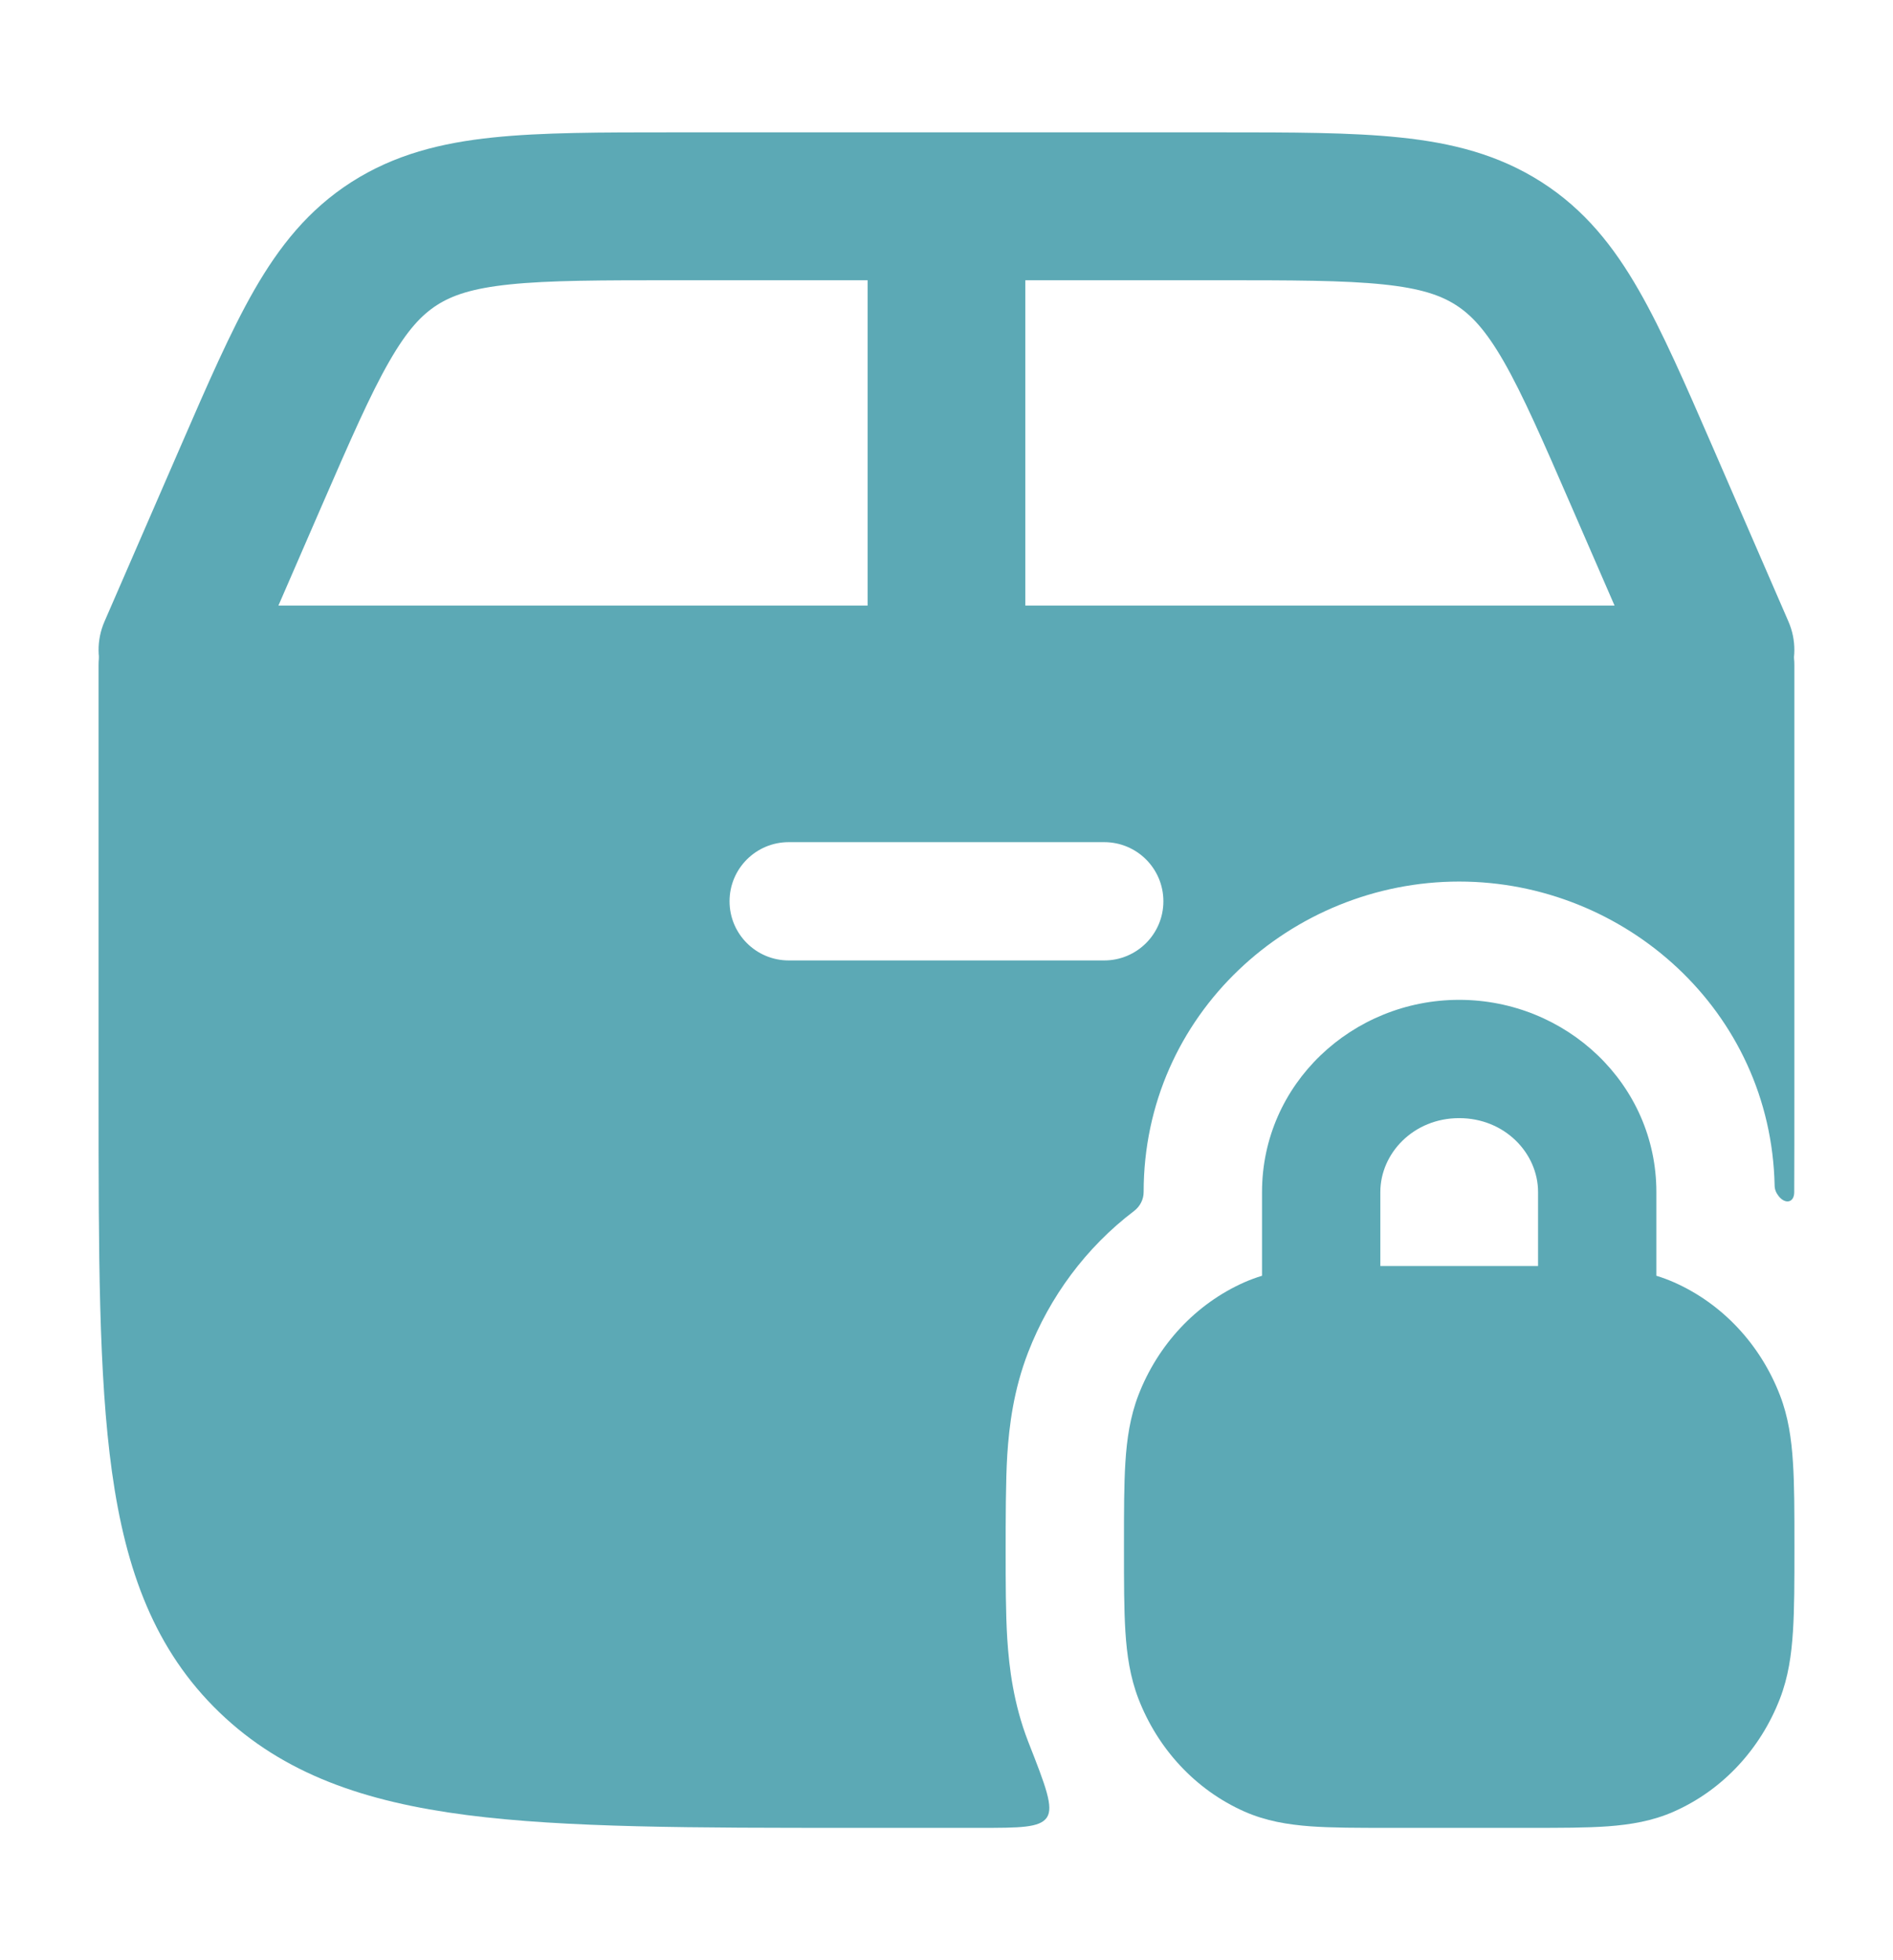
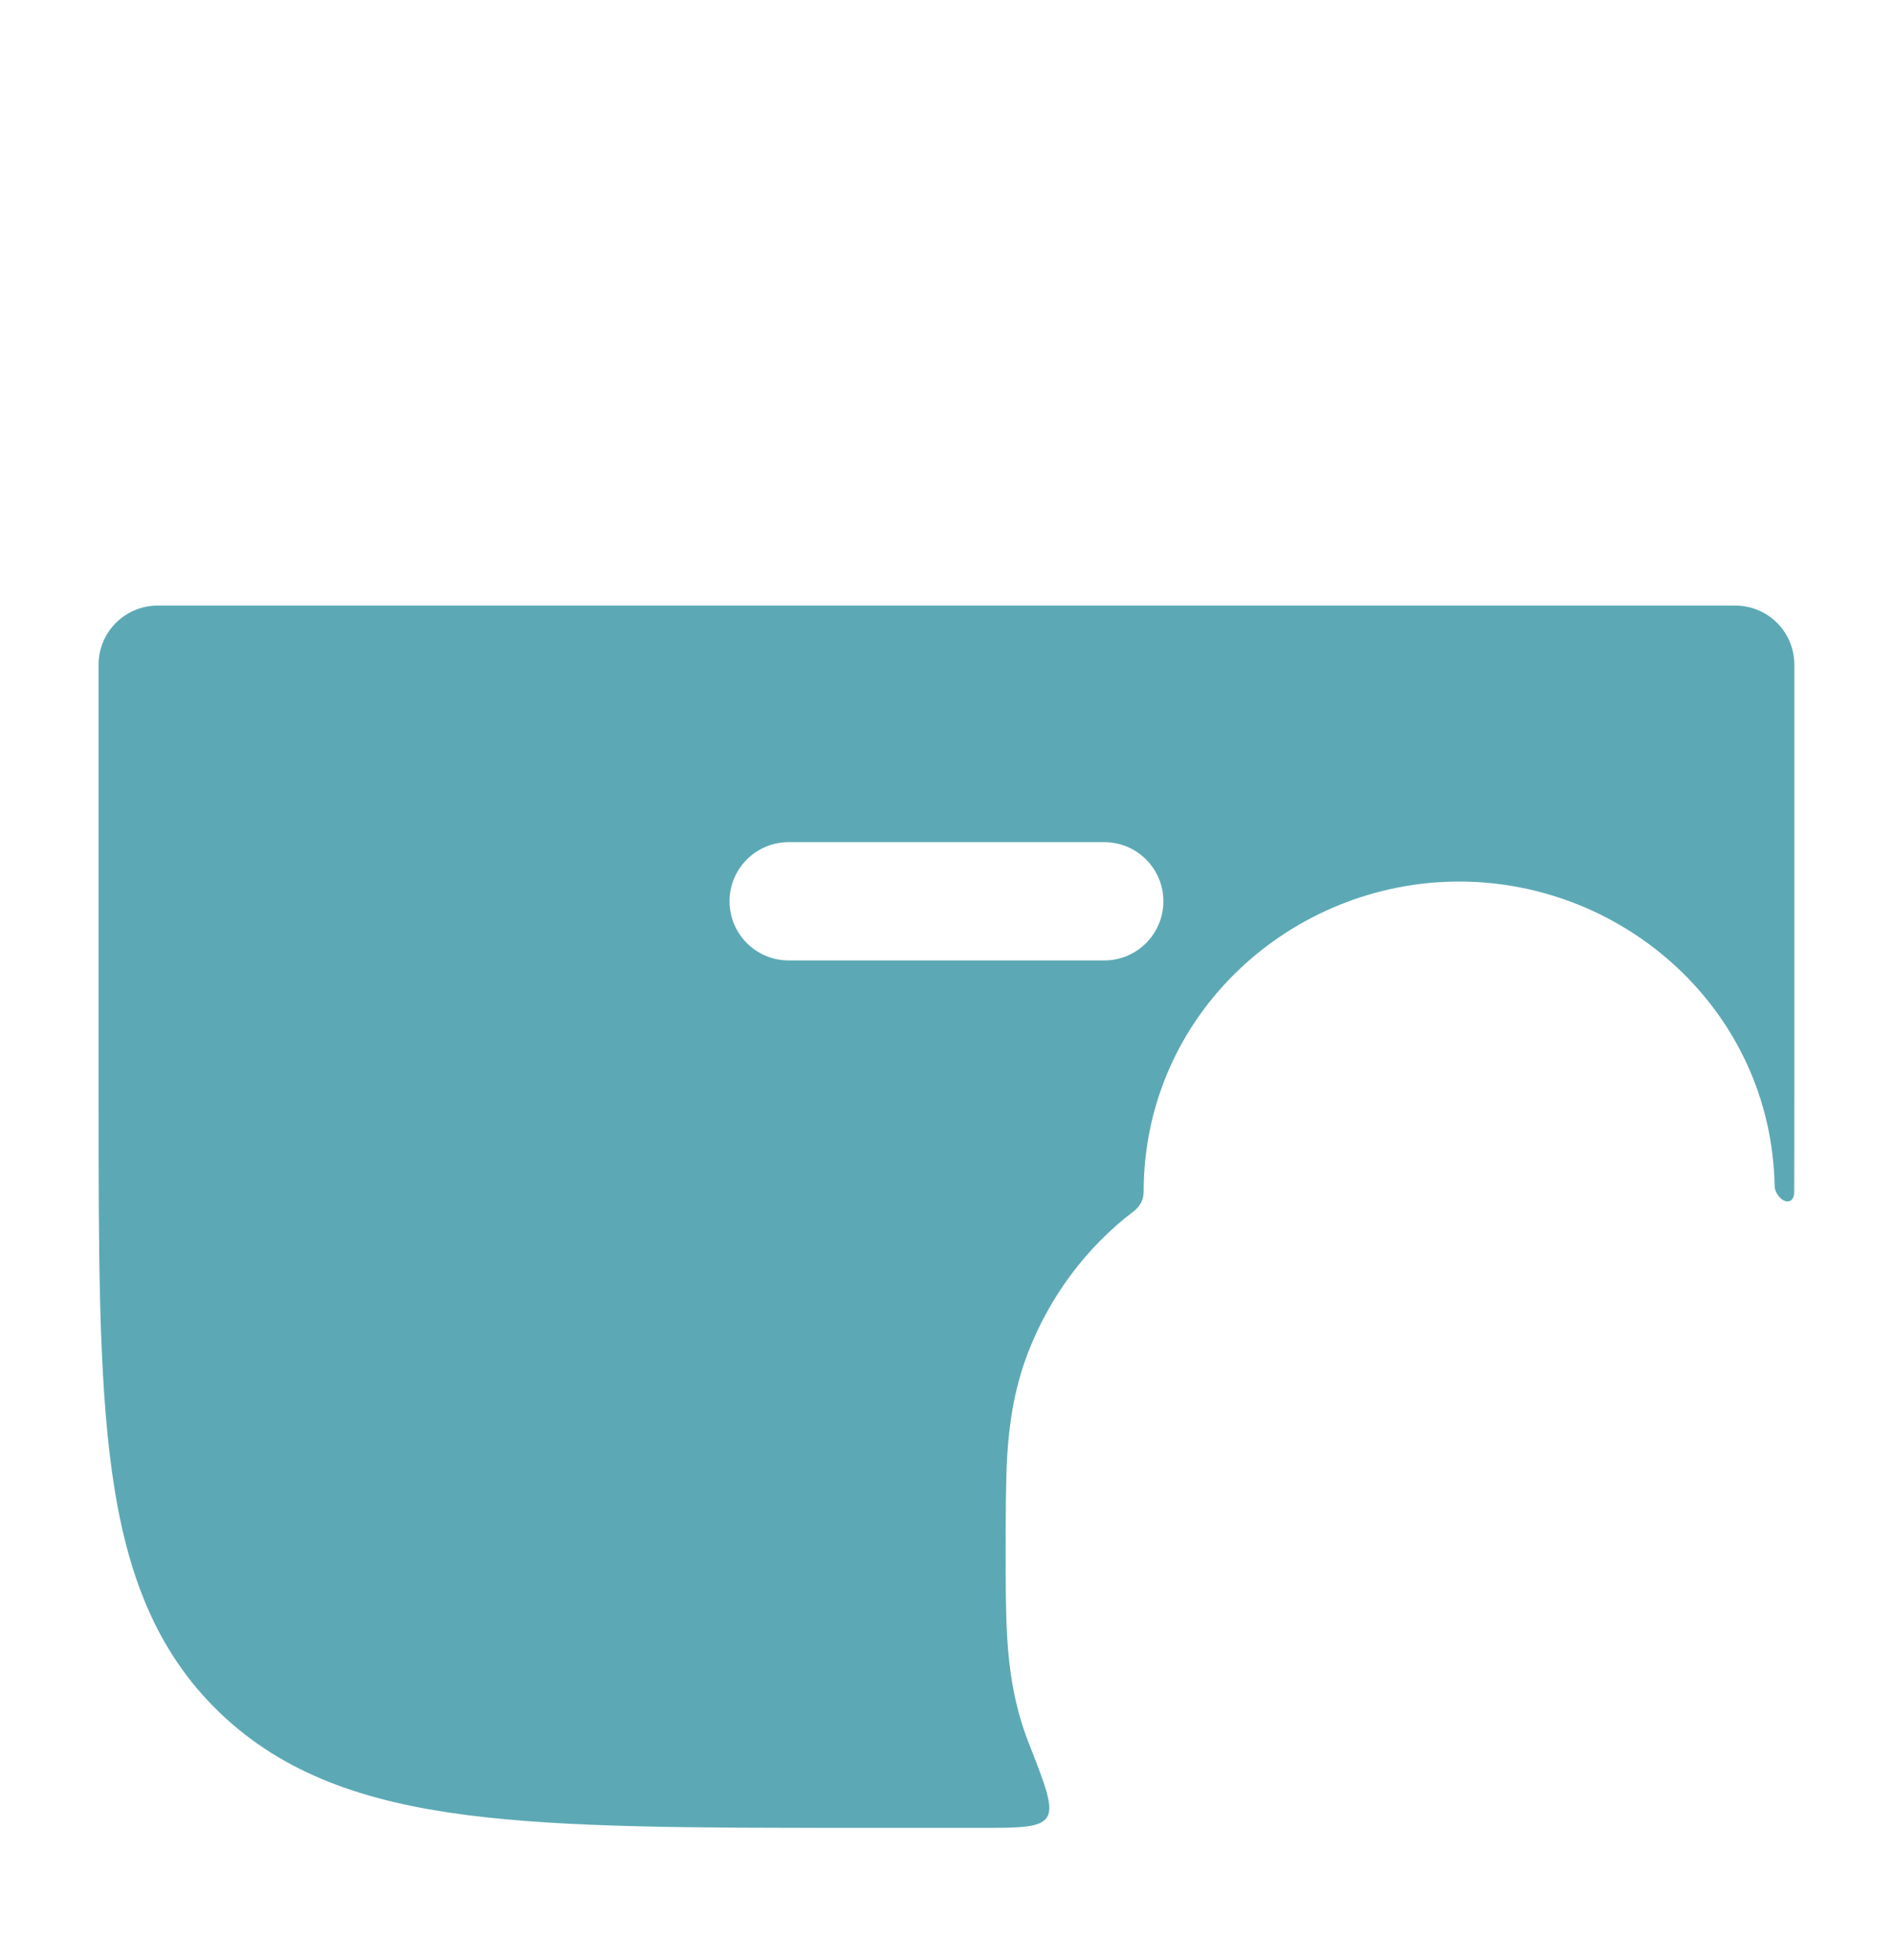
<svg xmlns="http://www.w3.org/2000/svg" width="28" height="29" viewBox="0 0 28 29" fill="none">
-   <path d="M18.051 1.958L9.948 1.958C8.895 1.958 8.014 1.958 7.291 2.034C6.528 2.113 5.837 2.285 5.199 2.693C4.562 3.101 4.131 3.646 3.76 4.292C3.41 4.903 3.071 5.683 2.666 6.616L1.546 9.194C1.304 9.751 1.579 10.392 2.16 10.624C2.741 10.856 3.409 10.593 3.651 10.035L4.747 7.511C5.182 6.511 5.474 5.841 5.758 5.347C6.028 4.876 6.24 4.657 6.464 4.513C6.688 4.37 6.981 4.266 7.538 4.208C8.122 4.147 8.879 4.146 10.009 4.146L12.833 4.146L12.833 9.834H15.166L15.166 4.146H17.99C19.12 4.146 19.877 4.147 20.462 4.208C21.018 4.266 21.311 4.37 21.535 4.513C21.759 4.657 21.971 4.876 22.242 5.347C22.525 5.841 22.818 6.511 23.252 7.511L24.349 10.035C24.591 10.593 25.258 10.856 25.839 10.624C26.421 10.392 26.695 9.751 26.453 9.194L25.334 6.616C24.928 5.683 24.59 4.903 24.239 4.292C23.869 3.646 23.438 3.101 22.8 2.693C22.162 2.285 21.472 2.113 20.708 2.034C19.986 1.958 19.104 1.958 18.051 1.958Z" fill="#5CA9B5" />
  <path fill-rule="evenodd" clip-rule="evenodd" d="M1.458 9.834C1.458 9.35 1.85 8.959 2.333 8.959L25.666 8.959C26.15 8.959 26.541 9.35 26.541 9.834V16.235V16.235C26.541 16.724 26.541 17.191 26.539 17.637C26.539 17.795 26.405 17.82 26.308 17.695C26.271 17.647 26.25 17.599 26.249 17.538C26.195 14.955 24.033 13.042 21.583 13.042C19.102 13.042 16.916 15.004 16.916 17.636C16.916 17.746 16.862 17.849 16.774 17.916C16.064 18.455 15.525 19.186 15.207 20.008C14.992 20.565 14.927 21.093 14.899 21.522C14.875 21.911 14.875 22.501 14.875 22.954C14.875 23.407 14.875 23.86 14.899 24.249C14.927 24.678 14.992 25.207 15.207 25.763L15.216 25.786C15.464 26.419 15.588 26.736 15.484 26.889C15.38 27.042 15.082 27.042 14.485 27.042L12.639 27.042C10.249 27.042 8.37 27.042 6.901 26.852C5.398 26.657 4.194 26.248 3.244 25.332C2.29 24.412 1.86 23.239 1.656 21.774C1.458 20.352 1.458 18.534 1.458 16.235L1.458 9.834ZM11.666 12.459C11.183 12.459 10.791 12.85 10.791 13.334C10.791 13.817 11.183 14.209 11.666 14.209L16.333 14.209C16.816 14.209 17.208 13.817 17.208 13.334C17.208 12.85 16.816 12.459 16.333 12.459H11.666Z" fill="#5CA9B5" />
-   <path fill-rule="evenodd" clip-rule="evenodd" d="M24.5 18.874V17.636C24.5 16.035 23.164 14.792 21.583 14.792C20.003 14.792 18.667 16.035 18.667 17.636V18.874C18.579 18.901 18.492 18.933 18.405 18.971C17.682 19.292 17.125 19.899 16.839 20.639C16.716 20.959 16.668 21.287 16.646 21.633C16.625 21.966 16.625 22.372 16.625 22.858V22.913C16.625 23.399 16.625 23.805 16.646 24.138C16.668 24.484 16.716 24.812 16.839 25.132C17.125 25.872 17.682 26.479 18.405 26.8C18.723 26.941 19.049 26.994 19.382 27.019C19.698 27.042 20.082 27.042 20.532 27.042H22.635C23.084 27.042 23.468 27.042 23.785 27.019C24.118 26.994 24.444 26.941 24.761 26.8C25.485 26.479 26.041 25.872 26.327 25.132C26.451 24.812 26.498 24.484 26.52 24.138C26.542 23.805 26.542 23.399 26.542 22.913V22.858C26.542 22.372 26.542 21.966 26.52 21.633C26.498 21.287 26.451 20.959 26.327 20.639C26.041 19.899 25.485 19.292 24.761 18.971C24.675 18.933 24.588 18.901 24.5 18.874ZM20.417 17.636C20.417 17.061 20.909 16.542 21.583 16.542C22.258 16.542 22.75 17.061 22.75 17.636V18.73H20.417V17.636Z" fill="#5CA9B5" />
</svg>